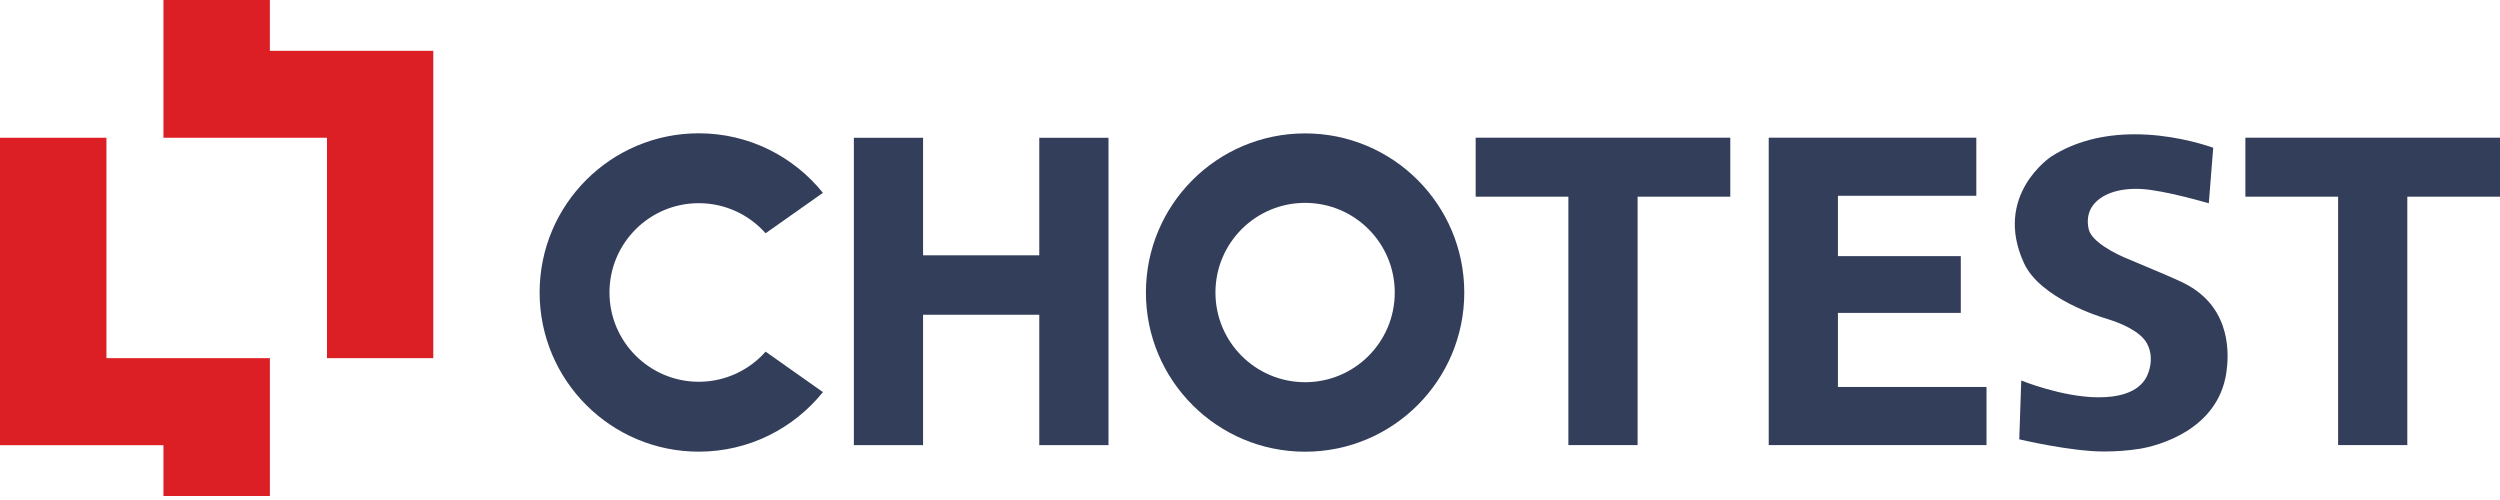
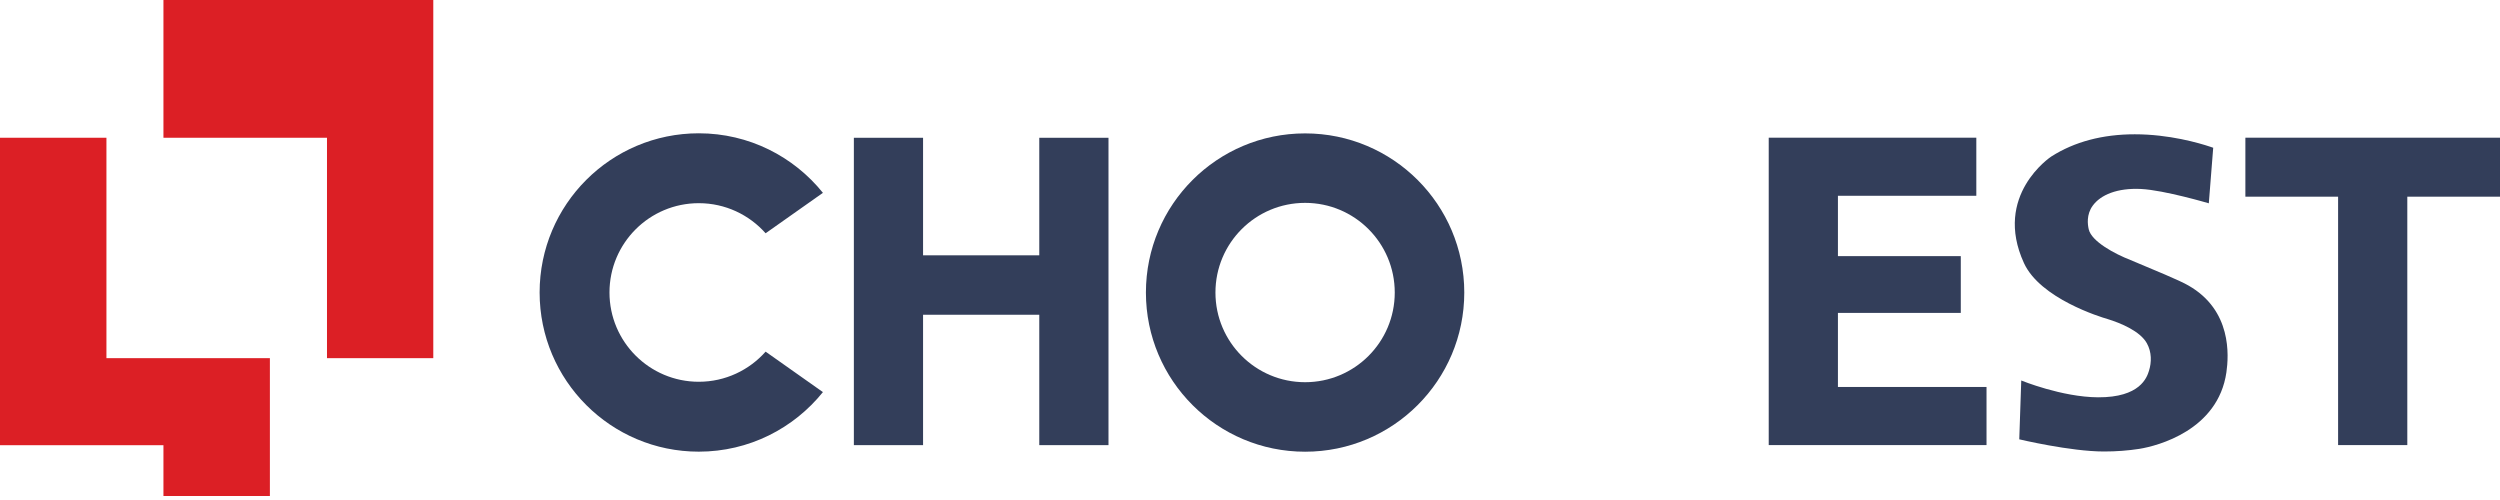
<svg xmlns="http://www.w3.org/2000/svg" width="235" height="47" viewBox="0 0 235 47" fill="none">
  <path d="M10.005 33.667V12.948H0V41.849H15.364V46.624H25.369V33.667H10.005Z" fill="#DC1F25" />
-   <path d="M30.737 12.949V33.667H40.729V4.778H25.368V0H15.364V12.949H30.737Z" fill="#DC1F25" />
+   <path d="M30.737 12.949V33.667H40.729V4.778V0H15.364V12.949H30.737Z" fill="#DC1F25" />
  <path d="M71.968 33.055C70.43 34.788 68.185 35.886 65.685 35.886C61.05 35.886 57.291 32.127 57.291 27.493C57.291 22.855 61.05 19.099 65.685 19.099C68.185 19.099 70.43 20.194 71.968 21.927L77.354 18.127C74.611 14.717 70.403 12.53 65.685 12.53C57.422 12.53 50.724 19.229 50.724 27.493C50.724 35.754 57.422 42.456 65.685 42.456C70.403 42.456 74.611 40.266 77.354 36.858L71.968 33.055Z" fill="#333E5A" />
-   <path d="M162.647 12.943V18.488H153.934V41.838H147.428V18.488H138.713V12.943H162.647Z" fill="#333E5A" />
  <path d="M166.26 41.838V12.943H185.774V18.403H172.765V24.076H184.314V29.413H172.765V36.375H186.733V41.838H166.26Z" fill="#333E5A" />
  <path d="M235 12.943V18.488H226.287V41.838H219.781V18.488H211.066V12.943H235Z" fill="#333E5A" />
  <path d="M97.692 12.951H104.198V41.843H97.692V29.586H86.768V41.843H80.263V12.951H86.768V24H97.692V12.951Z" fill="#333E5A" />
  <path d="M122.68 12.539C114.416 12.539 107.716 19.234 107.716 27.499C107.716 35.76 114.416 42.461 122.68 42.461C130.944 42.461 137.642 35.76 137.642 27.499C137.642 19.234 130.944 12.539 122.68 12.539ZM122.68 35.927C118.025 35.927 114.252 32.154 114.252 27.499C114.252 22.841 118.025 19.07 122.68 19.07C127.336 19.07 131.107 22.841 131.107 27.499C131.107 32.154 127.336 35.927 122.68 35.927Z" fill="#333E5A" />
  <path d="M205.725 26.845C204.882 26.348 202.428 25.355 200.26 24.439C198.826 23.883 196.602 22.709 196.34 21.553C196.239 21.114 196.11 20.174 196.708 19.345C197.45 18.312 199.026 17.653 201.263 17.764C203.442 17.873 207.628 19.111 207.628 19.111L208.042 13.889L207.757 13.792C206.703 13.441 203.907 12.623 200.672 12.623C197.641 12.623 194.997 13.326 192.828 14.708C192.773 14.743 187.332 18.35 190.251 24.726C191.777 28.061 197.462 29.805 198.094 29.984C199.374 30.376 201.178 31.137 201.804 32.265C202.267 33.096 202.256 34.053 202.003 34.858C201.809 35.479 201.178 37.37 197.211 37.347C193.814 37.329 189.998 35.766 189.998 35.766L189.811 41.296C189.811 41.296 194.612 42.441 197.776 42.441C198.929 42.441 200.049 42.356 201.102 42.192C202.809 41.916 208.499 40.447 209.283 34.993C209.505 33.433 209.801 29.176 205.725 26.845Z" fill="#333E5A" />
</svg>